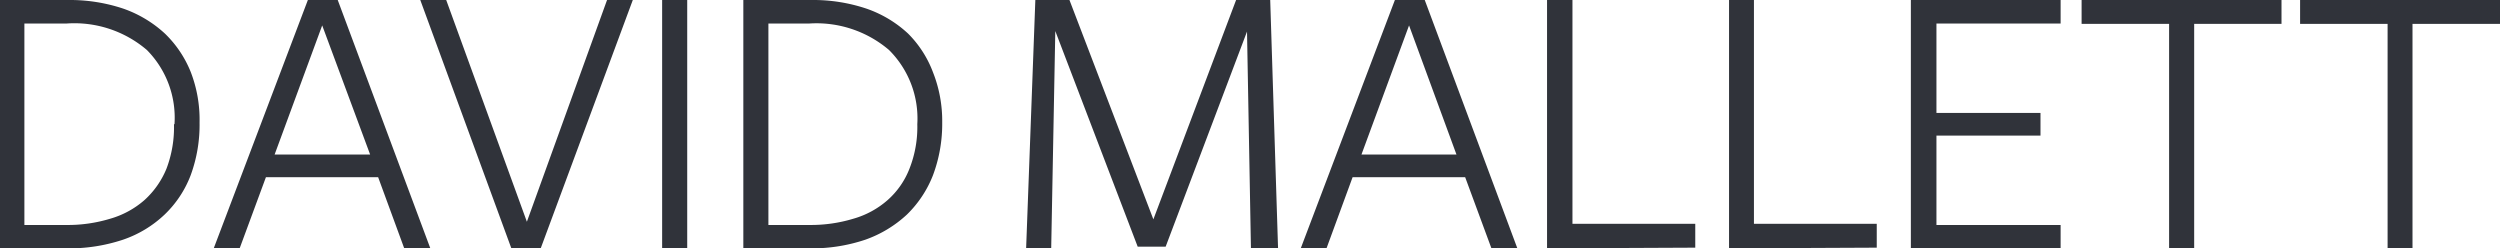
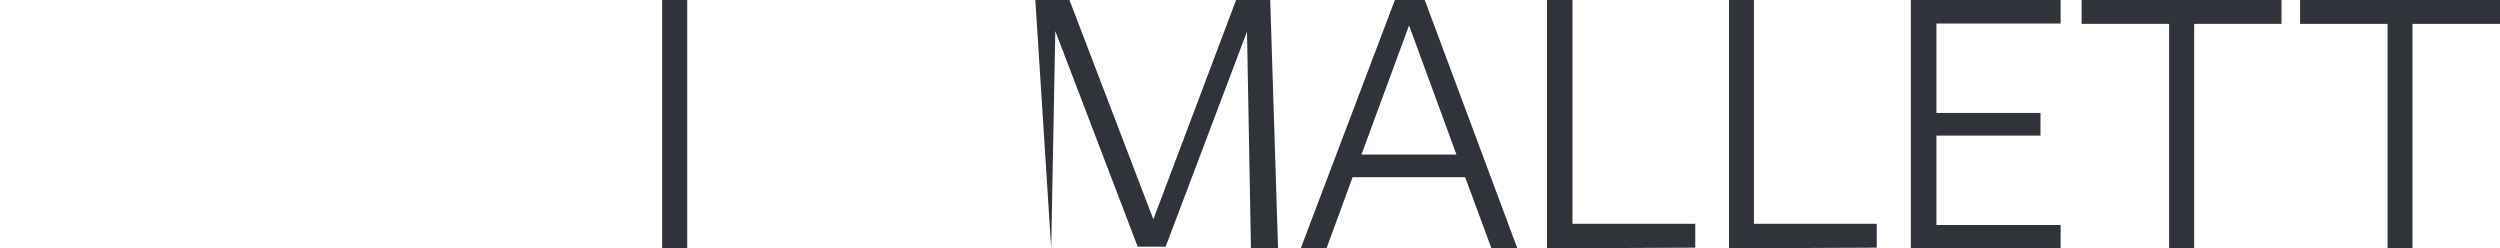
<svg xmlns="http://www.w3.org/2000/svg" id="Layer_1" data-name="Layer 1" viewBox="0 0 146.57 14.56">
  <defs>
    <style>.cls-1{fill:#30333a;}</style>
  </defs>
  <g id="Layer_2" data-name="Layer 2">
    <g id="Calque_1" data-name="Calque 1">
-       <path class="cls-1" d="M13,33.06a8.58,8.58,0,0,1-.52,3.09,6.27,6.27,0,0,1-1.53,2.31,6.66,6.66,0,0,1-2.43,1.47,10,10,0,0,1-3.35.51H1.3V25.88h4a9.89,9.89,0,0,1,3.24.51,7,7,0,0,1,2.43,1.46,6.48,6.48,0,0,1,1.52,2.27A7.76,7.76,0,0,1,13,33.06Zm-1.47.1a5.64,5.64,0,0,0-1.62-4.35,6.54,6.54,0,0,0-4.72-1.55H2.73V39.07H5.16a8.54,8.54,0,0,0,2.61-.37,5.24,5.24,0,0,0,2-1.09,5.07,5.07,0,0,0,1.29-1.84A6.84,6.84,0,0,0,11.5,33.16Z" transform="translate(-1.3 -25.88)" />
-       <path class="cls-1" d="M26.53,40.44H25l-1.53-4.17H16.89l-1.54,4.17H13.83l5.52-14.56H21.1ZM20.19,27.37,17.4,34.94H23Z" transform="translate(-1.3 -25.88)" />
-       <path class="cls-1" d="M33,40.44H31.28L25.94,25.88h1.52l4.73,13,4.7-13H38.4Z" transform="translate(-1.3 -25.88)" />
      <path class="cls-1" d="M40.12,40.44V25.88h1.47V40.44Z" transform="translate(-1.3 -25.88)" />
-       <path class="cls-1" d="M56.54,33.06A8.57,8.57,0,0,1,56,36.15a6.53,6.53,0,0,1-1.53,2.31,7,7,0,0,1-2.43,1.47,9.83,9.83,0,0,1-3.31.51H44.88V25.88h4a9.83,9.83,0,0,1,3.23.51,6.87,6.87,0,0,1,2.43,1.46A6.37,6.37,0,0,1,56,30.12,7.75,7.75,0,0,1,56.54,33.06Zm-1.46.1a5.66,5.66,0,0,0-1.66-4.35,6.56,6.56,0,0,0-4.69-1.55H46.35V39.07h2.42a8.59,8.59,0,0,0,2.57-.37,5.18,5.18,0,0,0,2-1.09,4.75,4.75,0,0,0,1.28-1.84A6.64,6.64,0,0,0,55.08,33.16Z" transform="translate(-1.3 -25.88)" />
-       <path class="cls-1" d="M74.41,27.73,69.64,40.34H68L63.17,27.7l-.24,12.74H61.46L62,25.88h2l4.92,12.86,4.85-12.86h2l.46,14.56H74.64Z" transform="translate(-1.3 -25.88)" />
+       <path class="cls-1" d="M74.41,27.73,69.64,40.34H68L63.17,27.7l-.24,12.74L62,25.88h2l4.92,12.86,4.85-12.86h2l.46,14.56H74.64Z" transform="translate(-1.3 -25.88)" />
      <path class="cls-1" d="M90.26,40.44H88.74L87.2,36.27H80.6l-1.53,4.17H77.56l5.52-14.56h1.75ZM83.91,27.37l-2.79,7.57h5.57Z" transform="translate(-1.3 -25.88)" />
      <path class="cls-1" d="M92,40.44V25.88h1.49V39h7.2v1.4Z" transform="translate(-1.3 -25.88)" />
      <path class="cls-1" d="M102.67,40.44V25.88h1.46V39h7.2v1.4Z" transform="translate(-1.3 -25.88)" />
      <path class="cls-1" d="M113.33,40.44V25.88h8.78v1.38h-7.28V32.5h6.1v1.33h-6.1v5.24h7.28v1.37Z" transform="translate(-1.3 -25.88)" />
      <path class="cls-1" d="M129.94,27.28V40.44h-1.47V27.28h-5.13v-1.4h11.72v1.4Z" transform="translate(-1.3 -25.88)" />
      <path class="cls-1" d="M142.74,27.28V40.44h-1.46V27.28h-5.13v-1.4h11.72v1.4Z" transform="translate(-1.3 -25.88)" />
    </g>
  </g>
</svg>